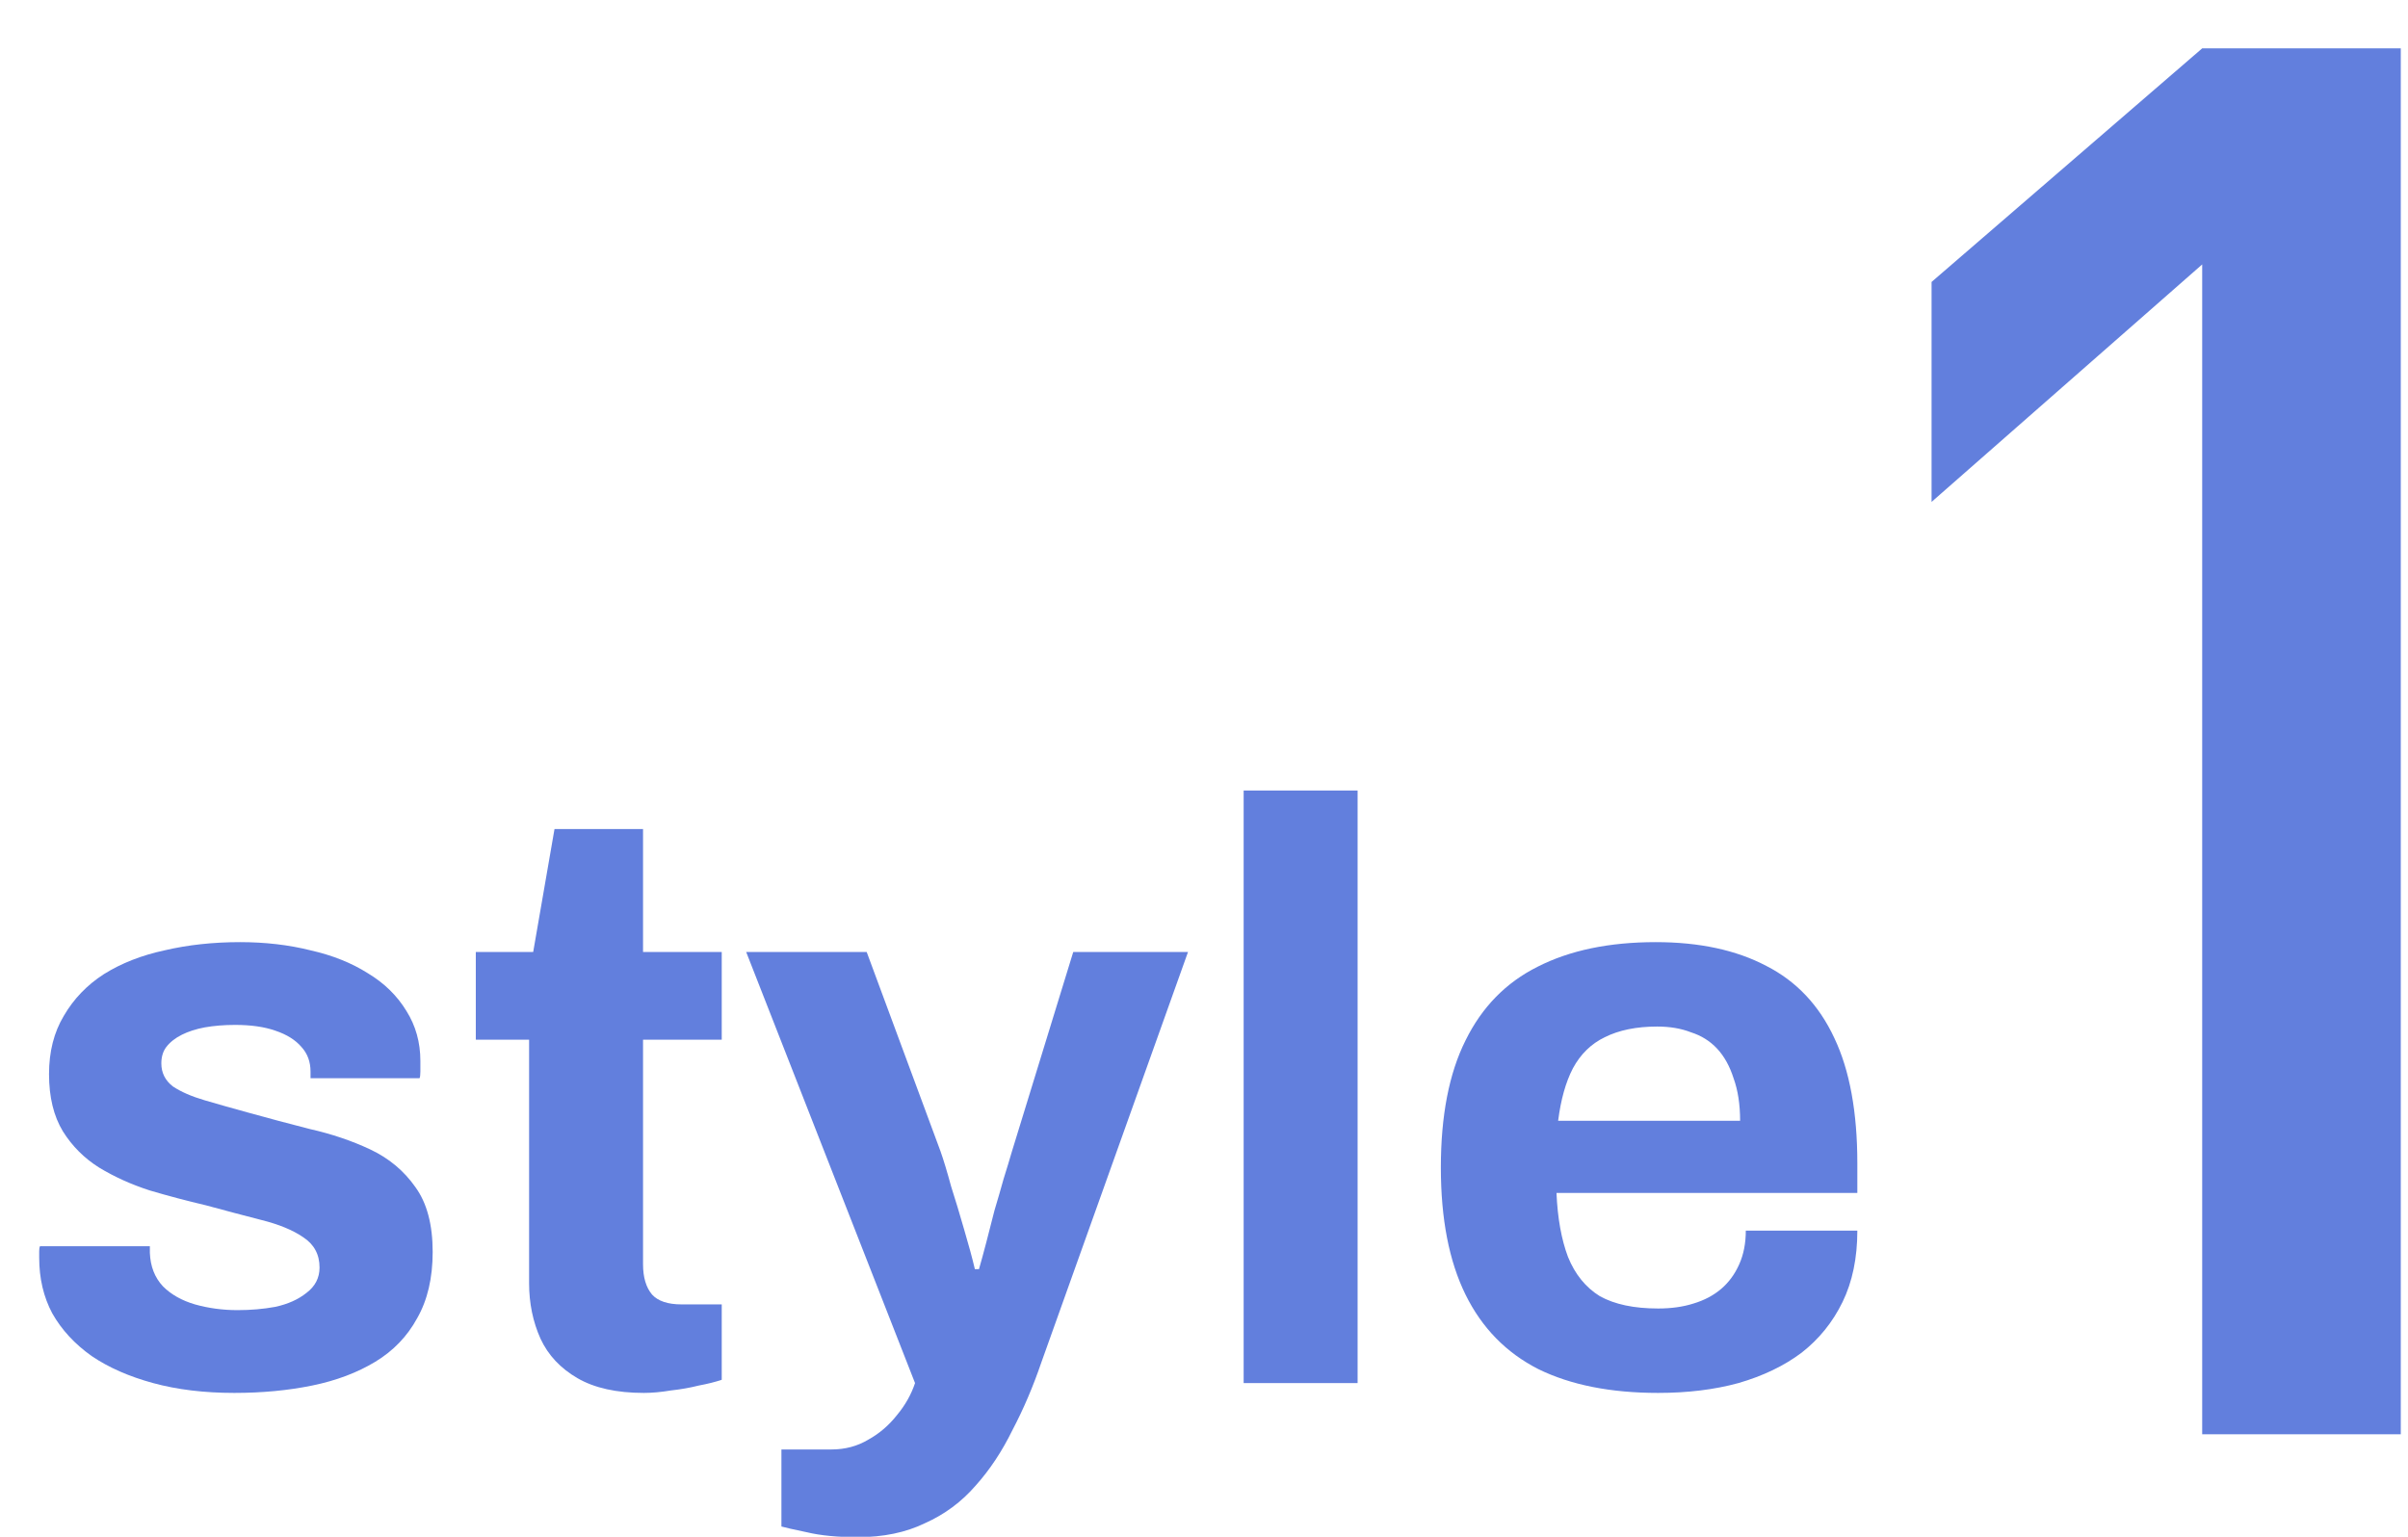
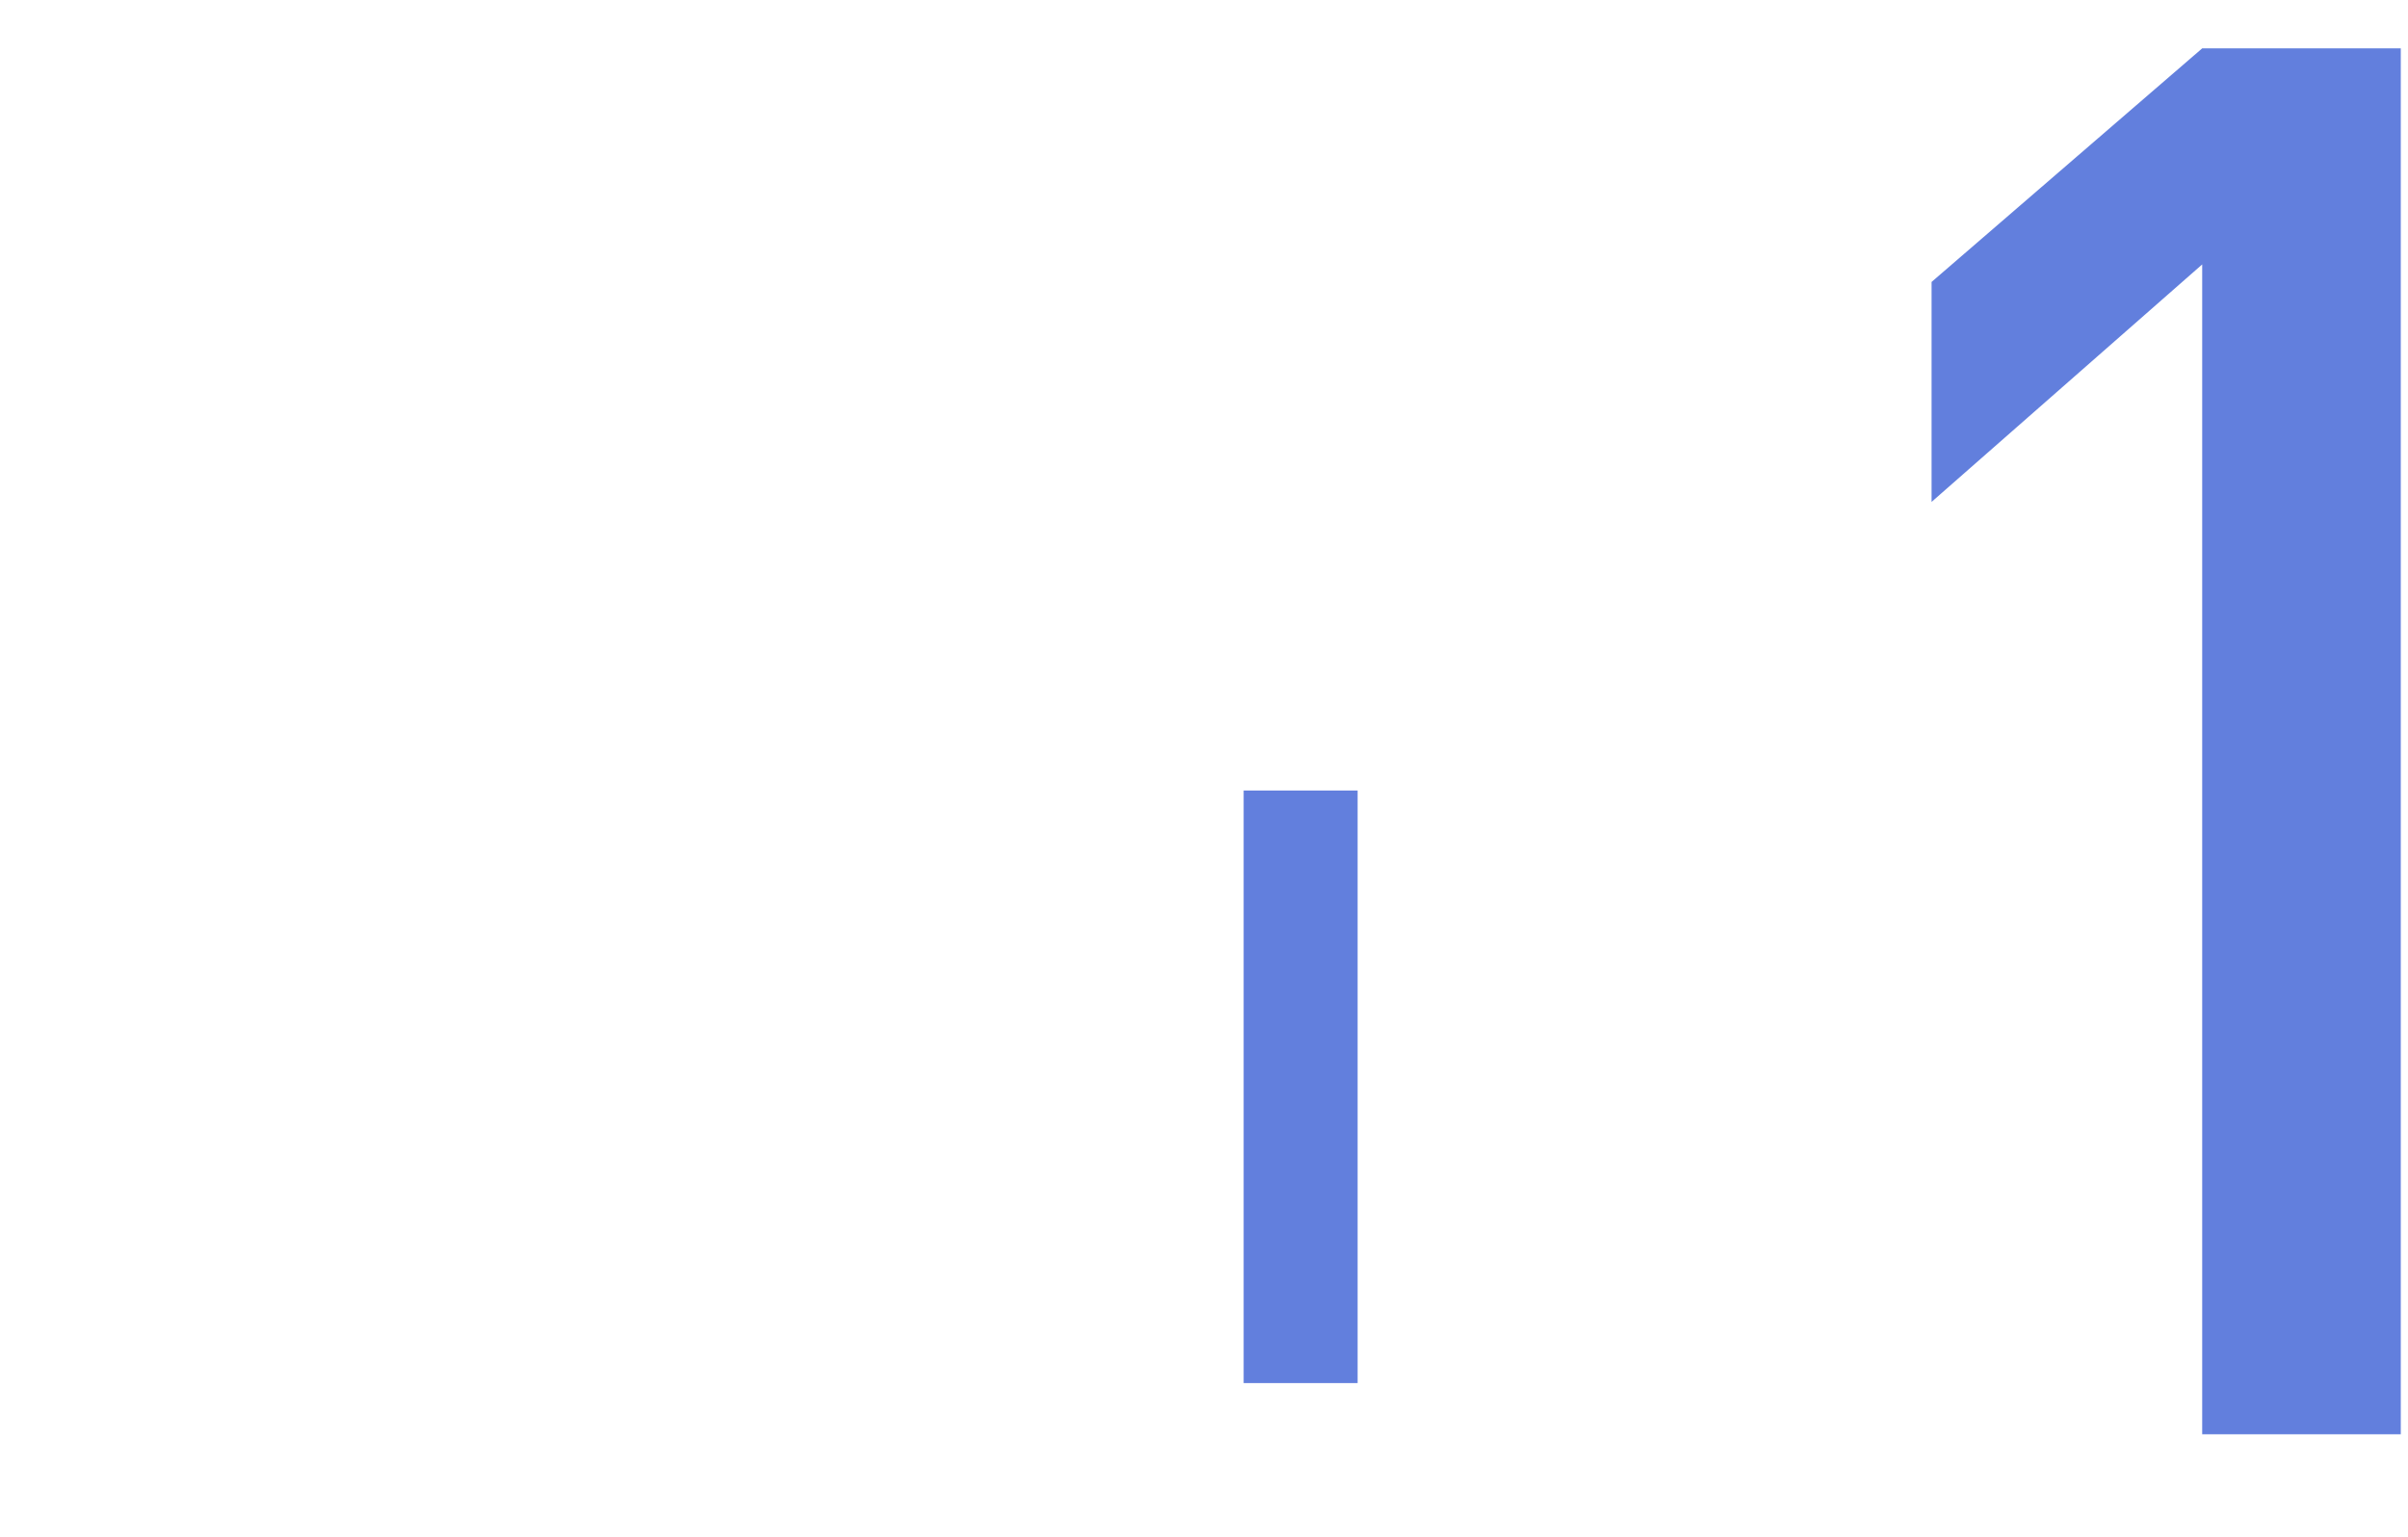
<svg xmlns="http://www.w3.org/2000/svg" width="47" height="30" viewBox="0 0 47 30" fill="none">
-   <path d="M32.364 27.192C31.436 27.192 30.657 27.037 30.027 26.728C29.398 26.408 28.924 25.923 28.604 25.272C28.284 24.621 28.123 23.795 28.123 22.792C28.123 21.779 28.284 20.952 28.604 20.312C28.924 19.661 29.393 19.181 30.012 18.872C30.641 18.552 31.409 18.392 32.316 18.392C33.169 18.392 33.889 18.547 34.475 18.856C35.062 19.155 35.505 19.624 35.803 20.264C36.102 20.893 36.252 21.709 36.252 22.712V23.288H30.38C30.401 23.779 30.476 24.195 30.604 24.536C30.742 24.877 30.95 25.133 31.227 25.304C31.515 25.464 31.894 25.544 32.364 25.544C32.62 25.544 32.849 25.512 33.051 25.448C33.265 25.384 33.446 25.288 33.596 25.16C33.745 25.032 33.862 24.872 33.947 24.68C34.033 24.488 34.075 24.269 34.075 24.024H36.252C36.252 24.557 36.156 25.021 35.964 25.416C35.772 25.811 35.505 26.141 35.163 26.408C34.822 26.664 34.411 26.861 33.931 27C33.462 27.128 32.94 27.192 32.364 27.192ZM30.412 21.88H33.964C33.964 21.56 33.921 21.283 33.836 21.048C33.761 20.813 33.654 20.621 33.516 20.472C33.377 20.323 33.206 20.216 33.004 20.152C32.812 20.077 32.593 20.04 32.347 20.04C31.942 20.04 31.601 20.109 31.323 20.248C31.057 20.376 30.849 20.579 30.7 20.856C30.561 21.123 30.465 21.464 30.412 21.88Z" fill="#627FDD" />
-   <path d="M24.274 27V15.432H26.498V27H24.274Z" fill="#627FDD" />
-   <path d="M16.74 30.008C16.345 30.008 16.015 29.976 15.748 29.912C15.492 29.859 15.327 29.821 15.252 29.8V28.296H16.228C16.495 28.296 16.735 28.232 16.948 28.104C17.161 27.987 17.348 27.827 17.508 27.624C17.668 27.432 17.785 27.224 17.86 27L14.564 18.584H16.916L18.356 22.472C18.42 22.653 18.489 22.883 18.564 23.16C18.649 23.427 18.735 23.709 18.82 24.008C18.905 24.296 18.975 24.552 19.028 24.776H19.108C19.151 24.627 19.199 24.451 19.252 24.248C19.305 24.045 19.359 23.837 19.412 23.624C19.476 23.411 19.535 23.208 19.588 23.016C19.652 22.813 19.705 22.637 19.748 22.488L20.948 18.584H23.188L20.324 26.6C20.164 27.069 19.977 27.507 19.764 27.912C19.561 28.328 19.321 28.691 19.044 29C18.767 29.32 18.436 29.565 18.052 29.736C17.679 29.917 17.241 30.008 16.74 30.008Z" fill="#627FDD" />
-   <path d="M12.567 27.192C12.034 27.192 11.602 27.096 11.271 26.904C10.94 26.712 10.7 26.456 10.551 26.136C10.402 25.805 10.327 25.443 10.327 25.048V20.296H9.287V18.584H10.407L10.823 16.184H12.551V18.584H14.087V20.296H12.551V24.68C12.551 24.936 12.61 25.133 12.727 25.272C12.844 25.4 13.036 25.464 13.303 25.464H14.087V26.936C13.959 26.979 13.81 27.016 13.639 27.048C13.468 27.091 13.287 27.123 13.095 27.144C12.903 27.176 12.727 27.192 12.567 27.192Z" fill="#627FDD" />
-   <path d="M4.573 27.192C3.986 27.192 3.458 27.128 2.989 27C2.519 26.872 2.119 26.696 1.789 26.472C1.458 26.237 1.202 25.96 1.021 25.64C0.85 25.32 0.765 24.957 0.765 24.552C0.765 24.509 0.765 24.467 0.765 24.424C0.765 24.381 0.77 24.349 0.781 24.328H2.925C2.925 24.349 2.925 24.371 2.925 24.392C2.925 24.413 2.925 24.435 2.925 24.456C2.935 24.723 3.021 24.941 3.181 25.112C3.341 25.272 3.549 25.389 3.805 25.464C4.071 25.539 4.349 25.576 4.637 25.576C4.893 25.576 5.138 25.555 5.373 25.512C5.618 25.459 5.821 25.368 5.981 25.24C6.151 25.112 6.237 24.947 6.237 24.744C6.237 24.488 6.13 24.291 5.917 24.152C5.714 24.013 5.442 23.901 5.101 23.816C4.77 23.731 4.407 23.635 4.013 23.528C3.65 23.443 3.287 23.347 2.925 23.24C2.562 23.123 2.231 22.973 1.933 22.792C1.645 22.611 1.41 22.376 1.229 22.088C1.047 21.789 0.957 21.416 0.957 20.968C0.957 20.531 1.053 20.152 1.245 19.832C1.437 19.501 1.698 19.229 2.029 19.016C2.37 18.803 2.765 18.648 3.213 18.552C3.671 18.445 4.162 18.392 4.685 18.392C5.175 18.392 5.634 18.445 6.061 18.552C6.487 18.648 6.861 18.797 7.181 19C7.501 19.192 7.751 19.437 7.933 19.736C8.114 20.024 8.205 20.349 8.205 20.712C8.205 20.787 8.205 20.856 8.205 20.92C8.205 20.984 8.199 21.027 8.189 21.048H6.061V20.92C6.061 20.728 6.002 20.568 5.885 20.44C5.767 20.301 5.597 20.195 5.373 20.12C5.159 20.045 4.898 20.008 4.589 20.008C4.375 20.008 4.178 20.024 3.997 20.056C3.826 20.088 3.677 20.136 3.549 20.2C3.421 20.264 3.319 20.344 3.245 20.44C3.181 20.525 3.149 20.632 3.149 20.76C3.149 20.941 3.223 21.091 3.373 21.208C3.533 21.315 3.741 21.405 3.997 21.48C4.253 21.555 4.535 21.635 4.845 21.72C5.229 21.827 5.629 21.933 6.045 22.04C6.471 22.136 6.866 22.269 7.229 22.44C7.591 22.611 7.885 22.856 8.109 23.176C8.333 23.485 8.445 23.907 8.445 24.44C8.445 24.952 8.343 25.384 8.141 25.736C7.949 26.088 7.677 26.371 7.325 26.584C6.973 26.797 6.562 26.952 6.093 27.048C5.623 27.144 5.117 27.192 4.573 27.192Z" fill="#627FDD" />
+   <path d="M24.274 27V15.432H26.498V27H24.274" fill="#627FDD" />
  <path d="M46.859 28H42.983V5.162L37.701 9.798V5.504L42.983 0.944H46.859V28Z" fill="#627FDD" />
</svg>